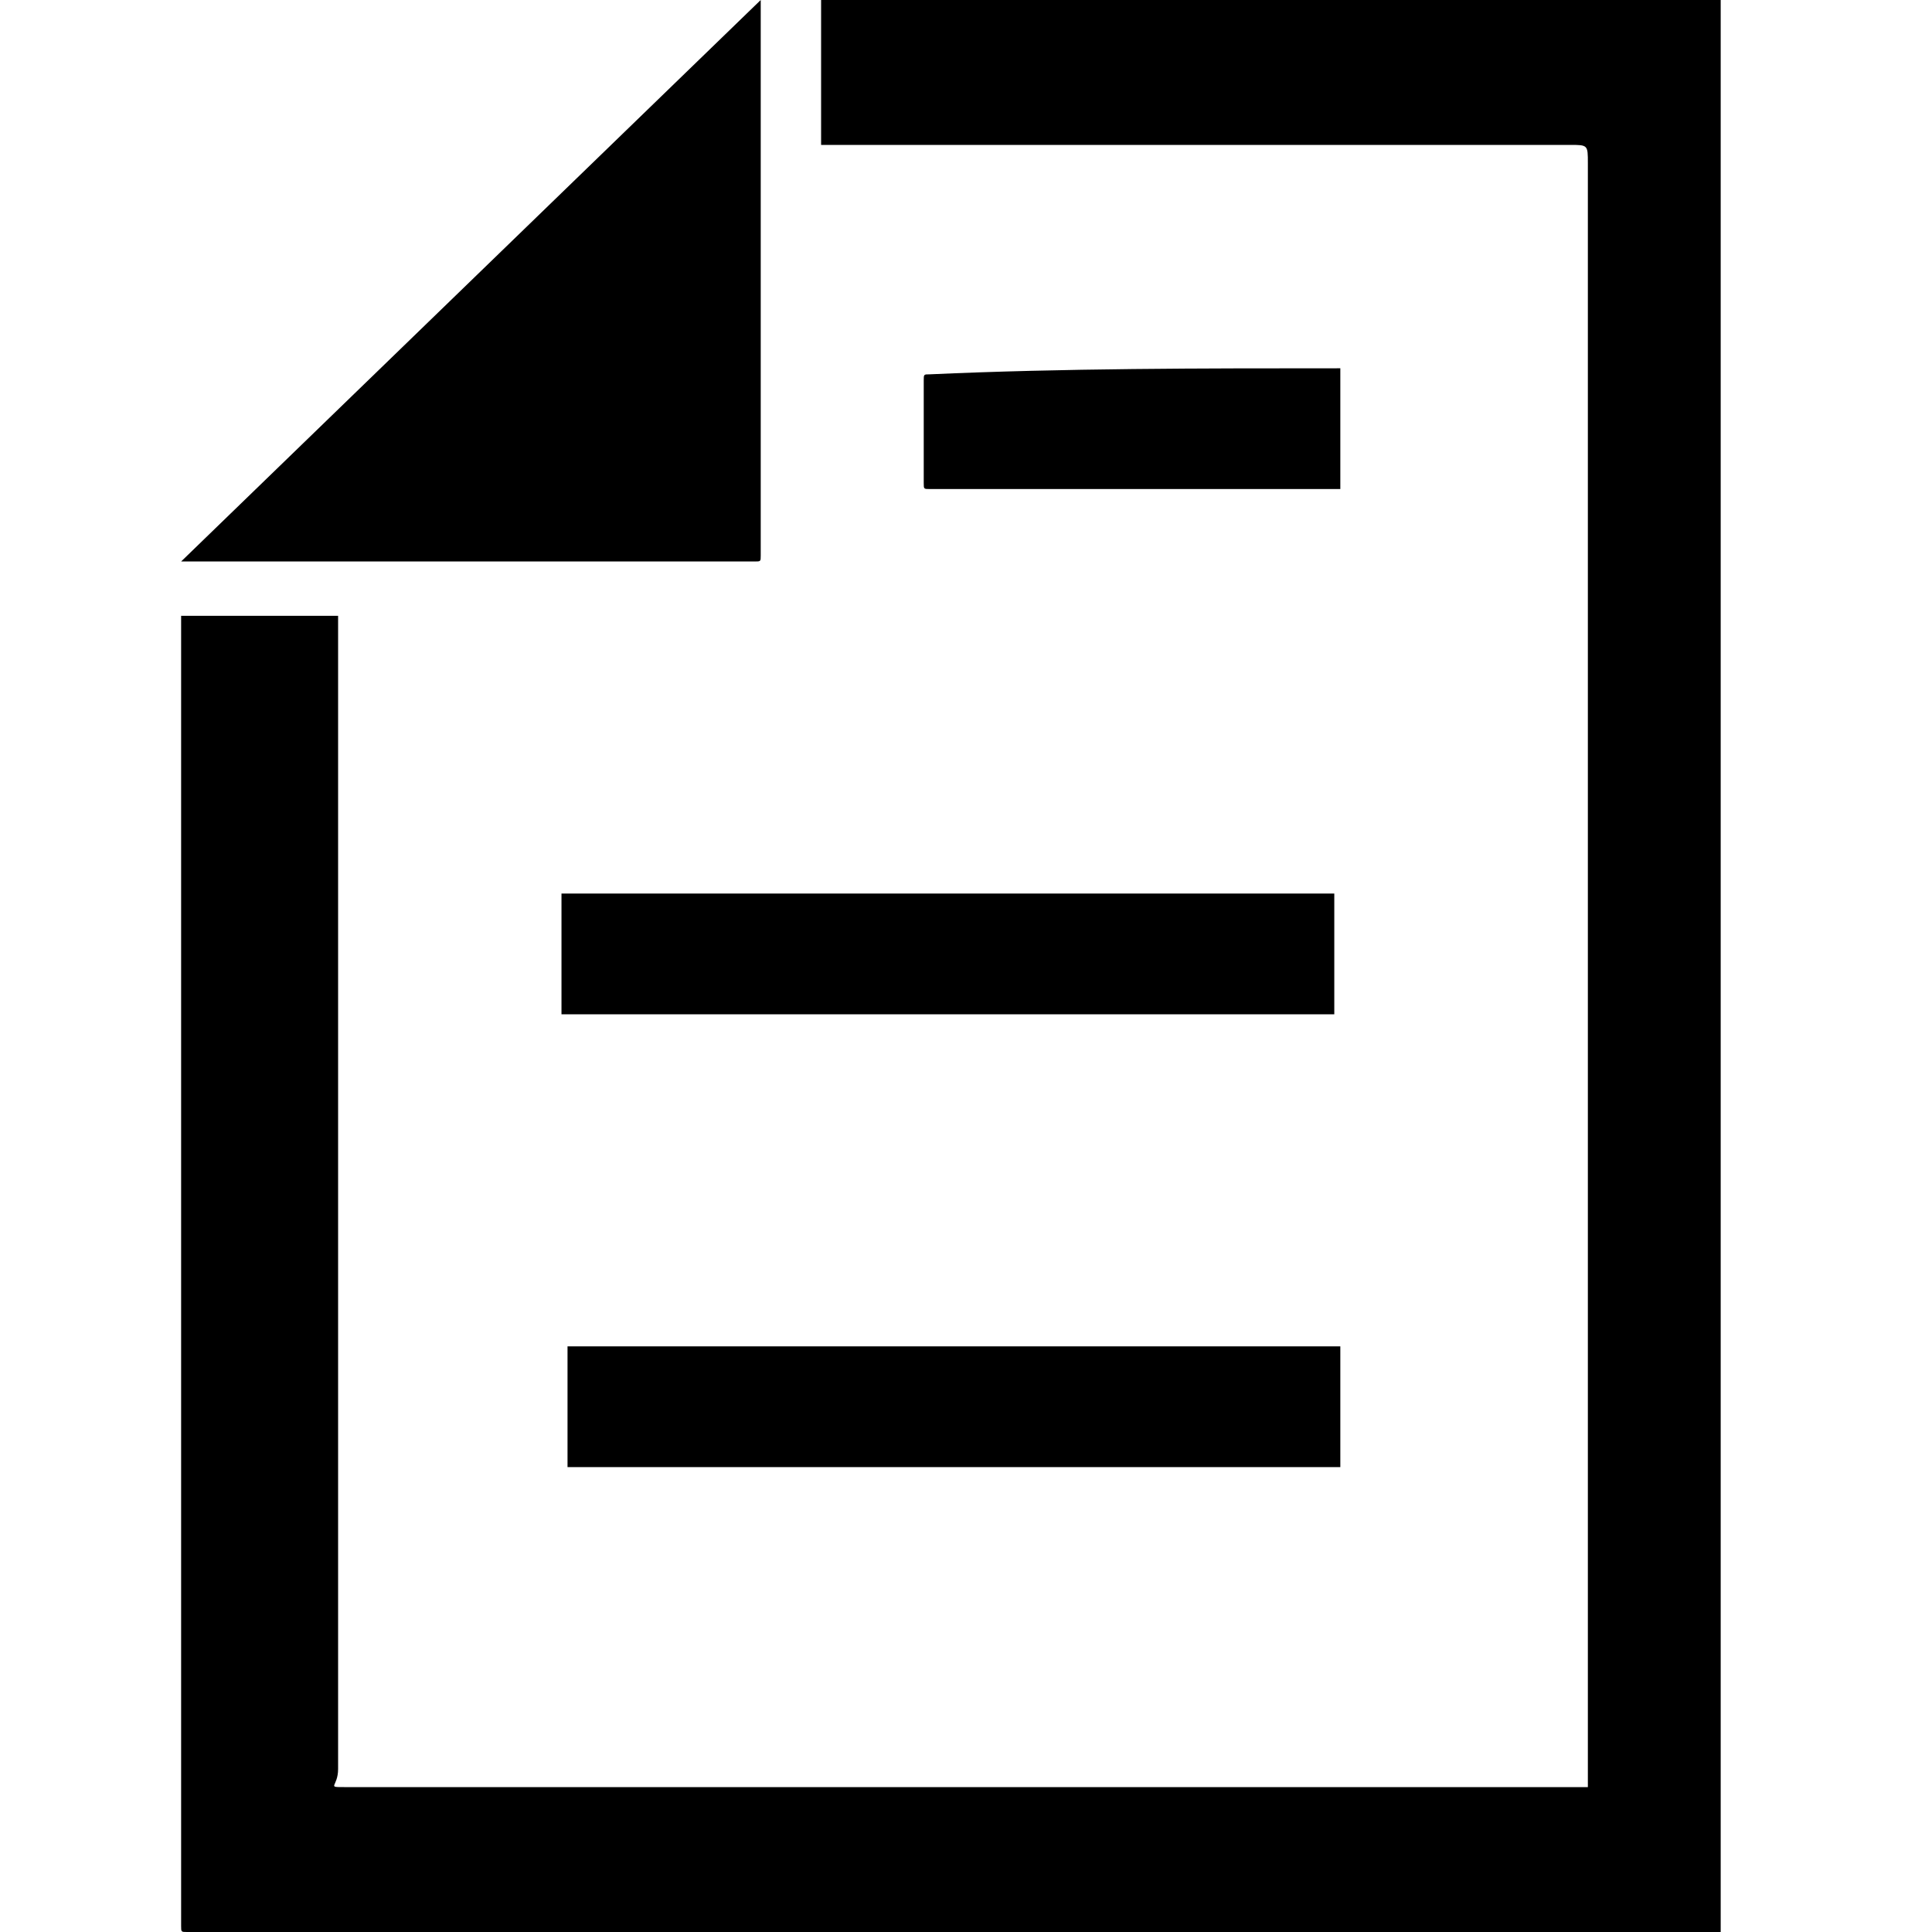
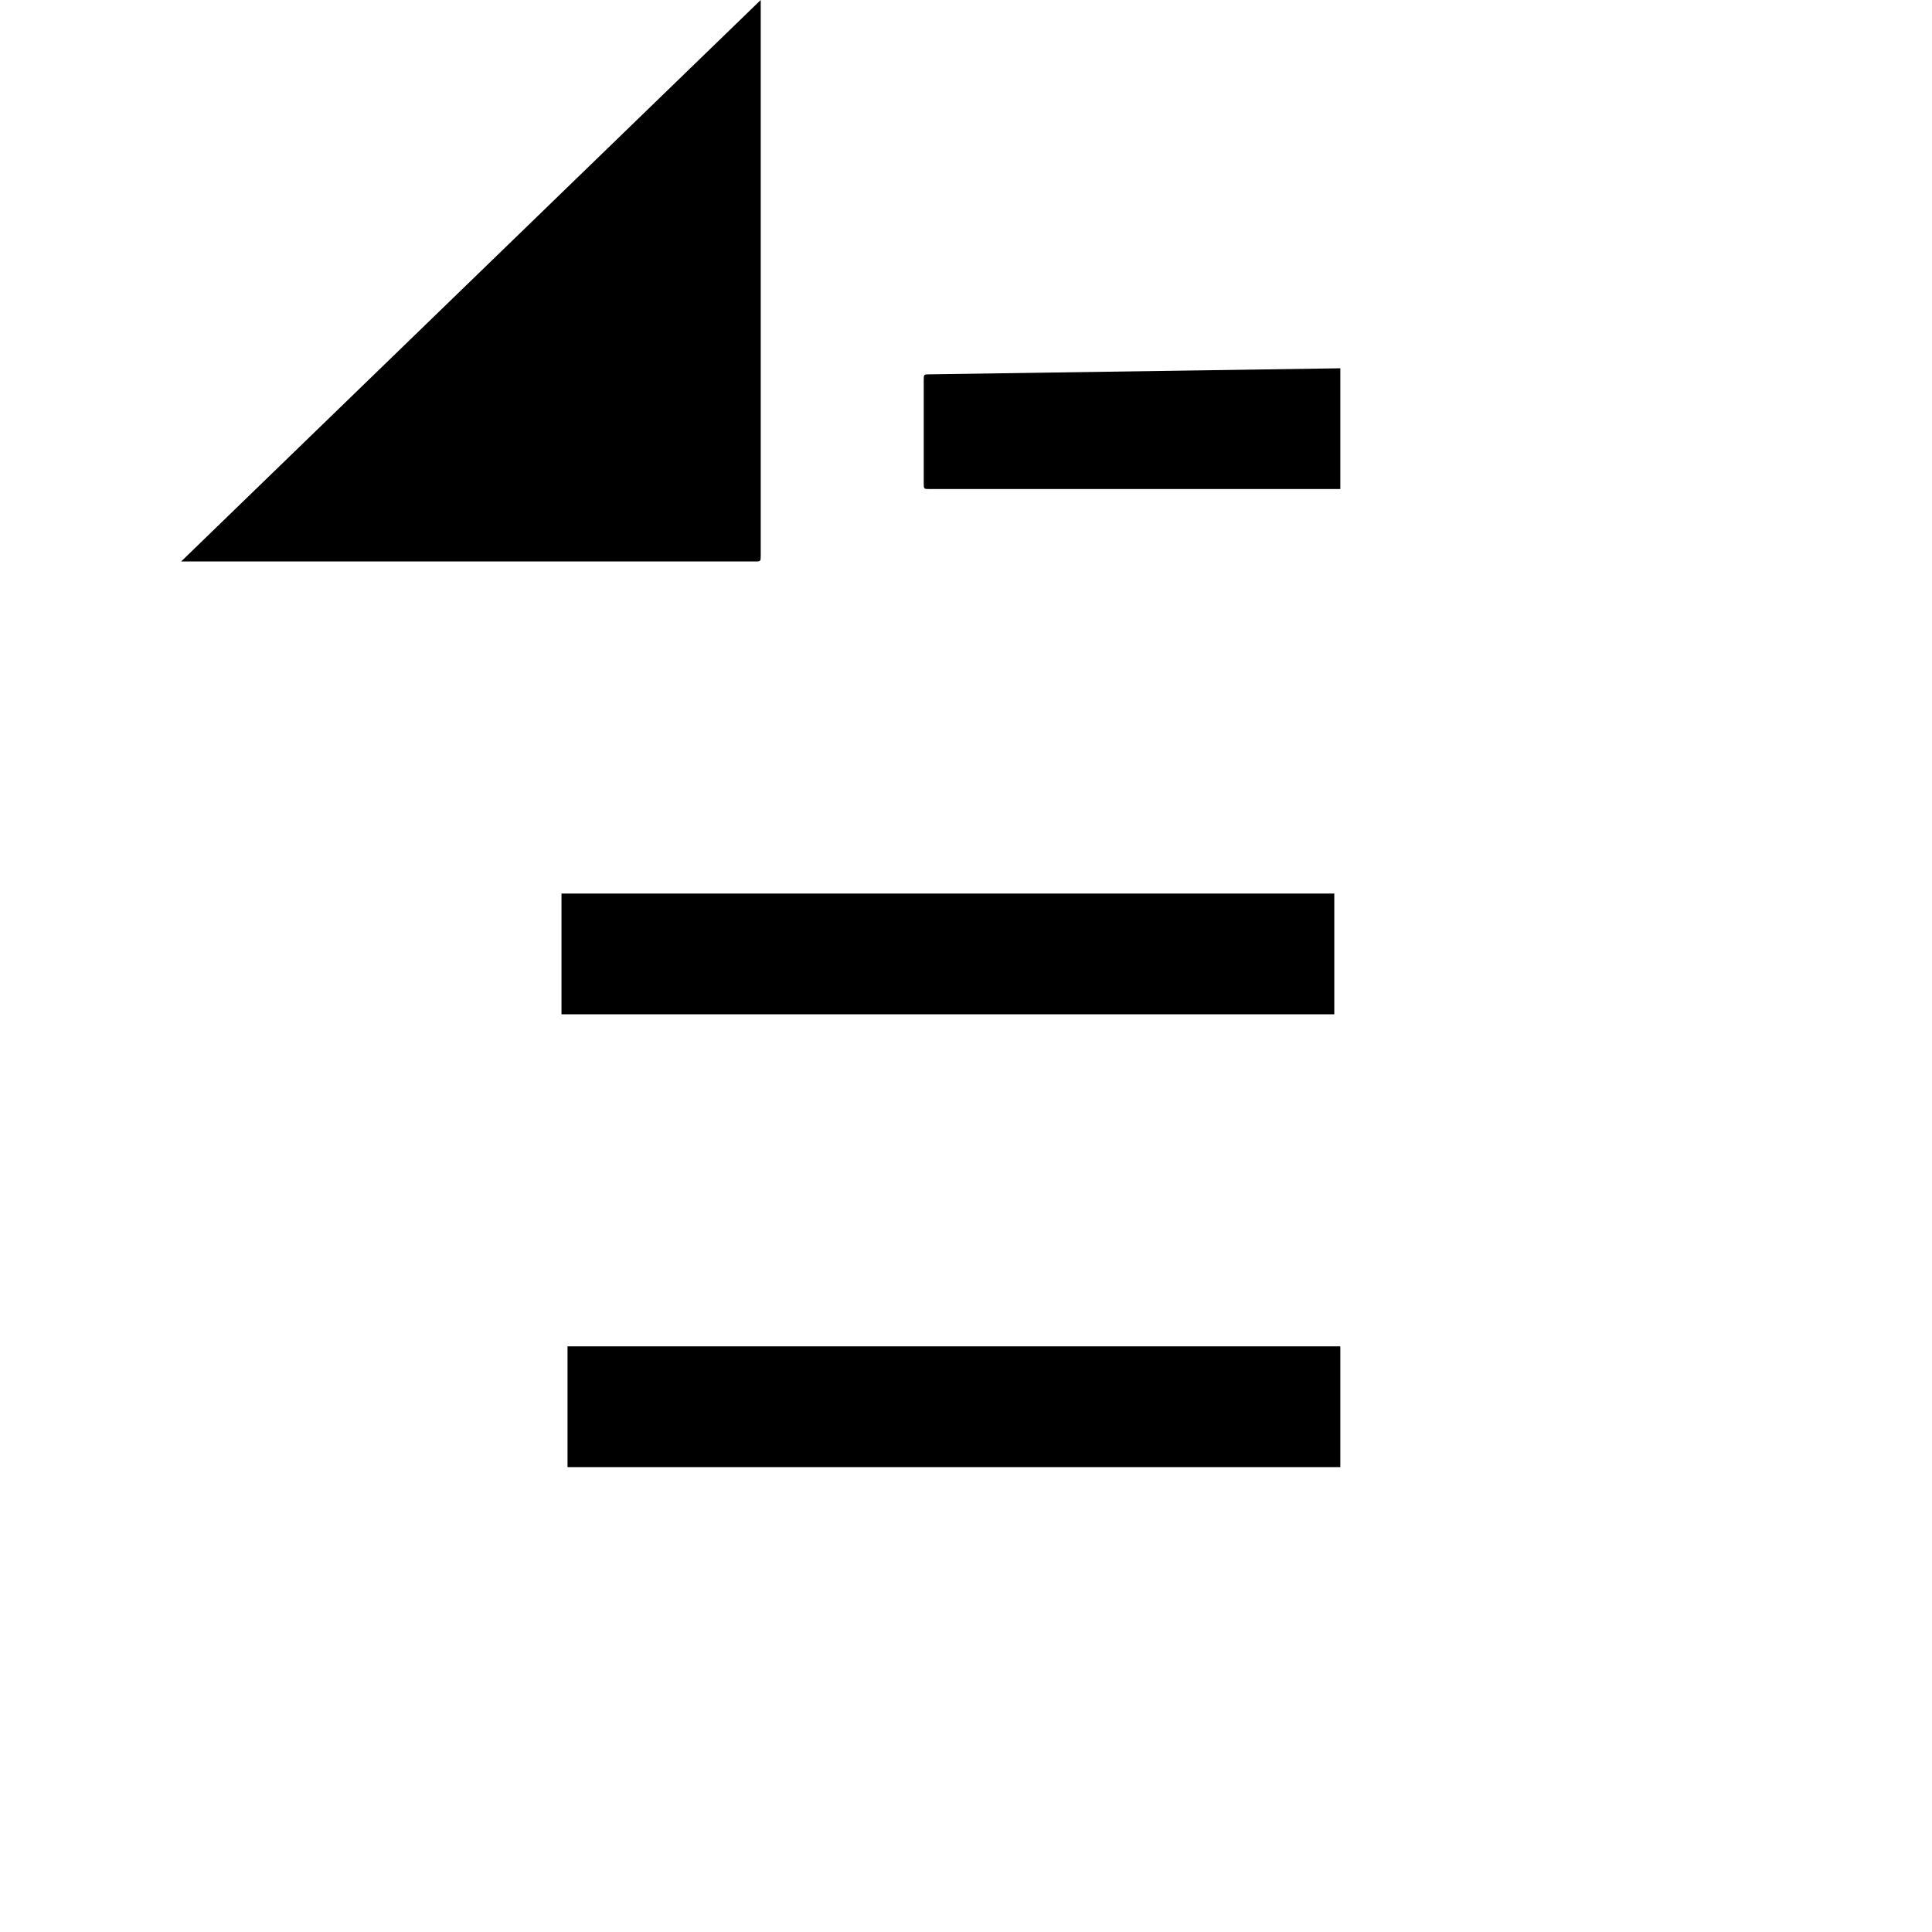
<svg xmlns="http://www.w3.org/2000/svg" id="Layer_1" x="0px" y="0px" viewBox="0 0 32 32" style="enable-background:new 0 0 32 32;" xml:space="preserve">
-   <path d="M28.5,0H13.6v2.4c4.1,0,8.2,0,12.4,0c0.3,0,0.3,0,0.3,0.3c0,6.5,0,19.9,0,26.9c-4.8,0-18.6,0-20.6,0c-0.3,0-0.1,0-0.1-0.3 c0-6.3,0-12.7,0-19v-0.1H3v0.1c0,7.2,0,14.4,0,21.6C3,32,3,32,3.1,32c3.1,0,21.4,0,24.5,0h0.1l0,0l0,0h0.8C28.5,24,28.5,8.2,28.5,0 L28.5,0L28.5,0z" />
  <path d="M3,9.3L12.6,0c0,0.1,0,0.1,0,0.1c0,0.7,0,1.4,0,2.3s0,1.8,0,2.7c0,0.8,0,1.8,0,2.7c0,0.4,0,1,0,1.4c0,0.1,0,0.1-0.1,0.1 c-0.7,0-1.6,0-2.3,0c-1.6,0-3.1,0-4.7,0C4.7,9.3,4,9.3,3,9.3C3.1,9.3,3,9.3,3,9.3L3,9.3z" />
  <path d="M22.2,16.8H9.3v-2h12.8V16.8z" />
  <path d="M22.2,24.3H9.4v-2h12.8V24.3z" />
-   <path d="M22.2,6.1v2H22c-2.3,0-4.4,0-6.6,0c-0.1,0-0.1,0-0.1-0.1c0-0.6,0-1.1,0-1.7c0-0.1,0-0.1,0.1-0.1C17.6,6.1,19.9,6.1,22.2,6.1 L22.2,6.1L22.2,6.1z" />
+   <path d="M22.2,6.1v2H22c-2.3,0-4.4,0-6.6,0c-0.1,0-0.1,0-0.1-0.1c0-0.6,0-1.1,0-1.7c0-0.1,0-0.1,0.1-0.1L22.2,6.1L22.2,6.1z" />
</svg>